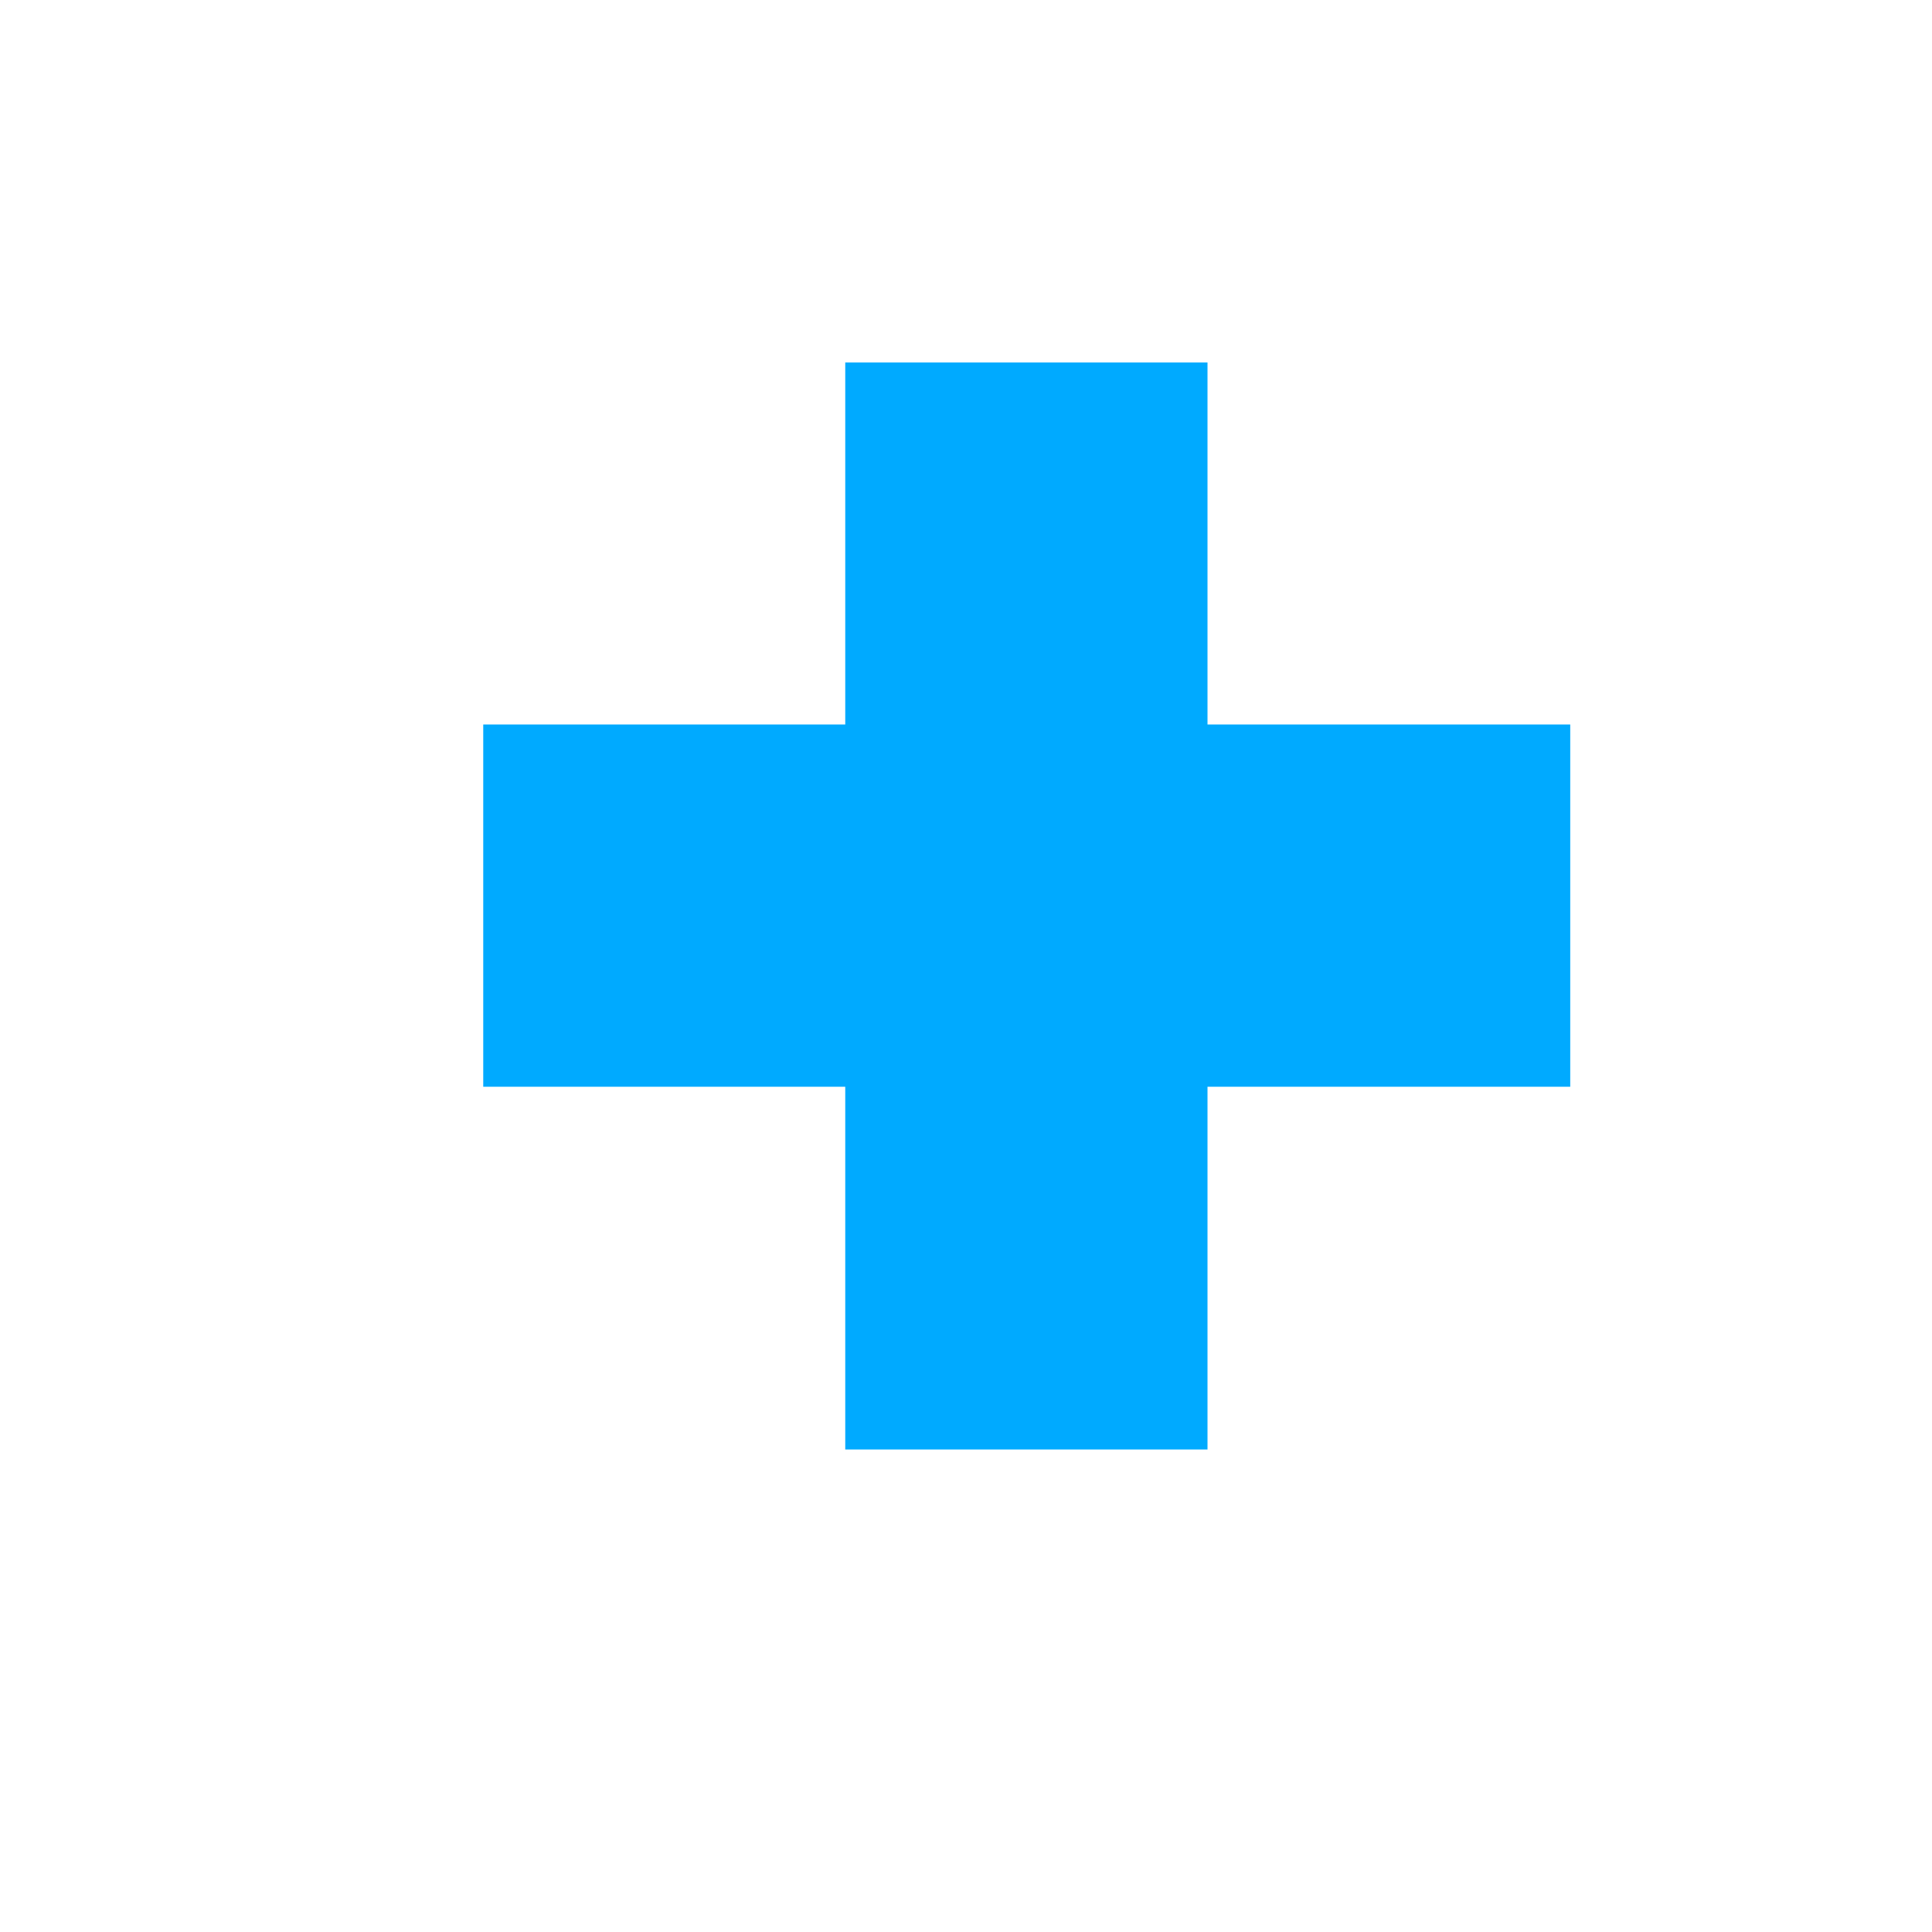
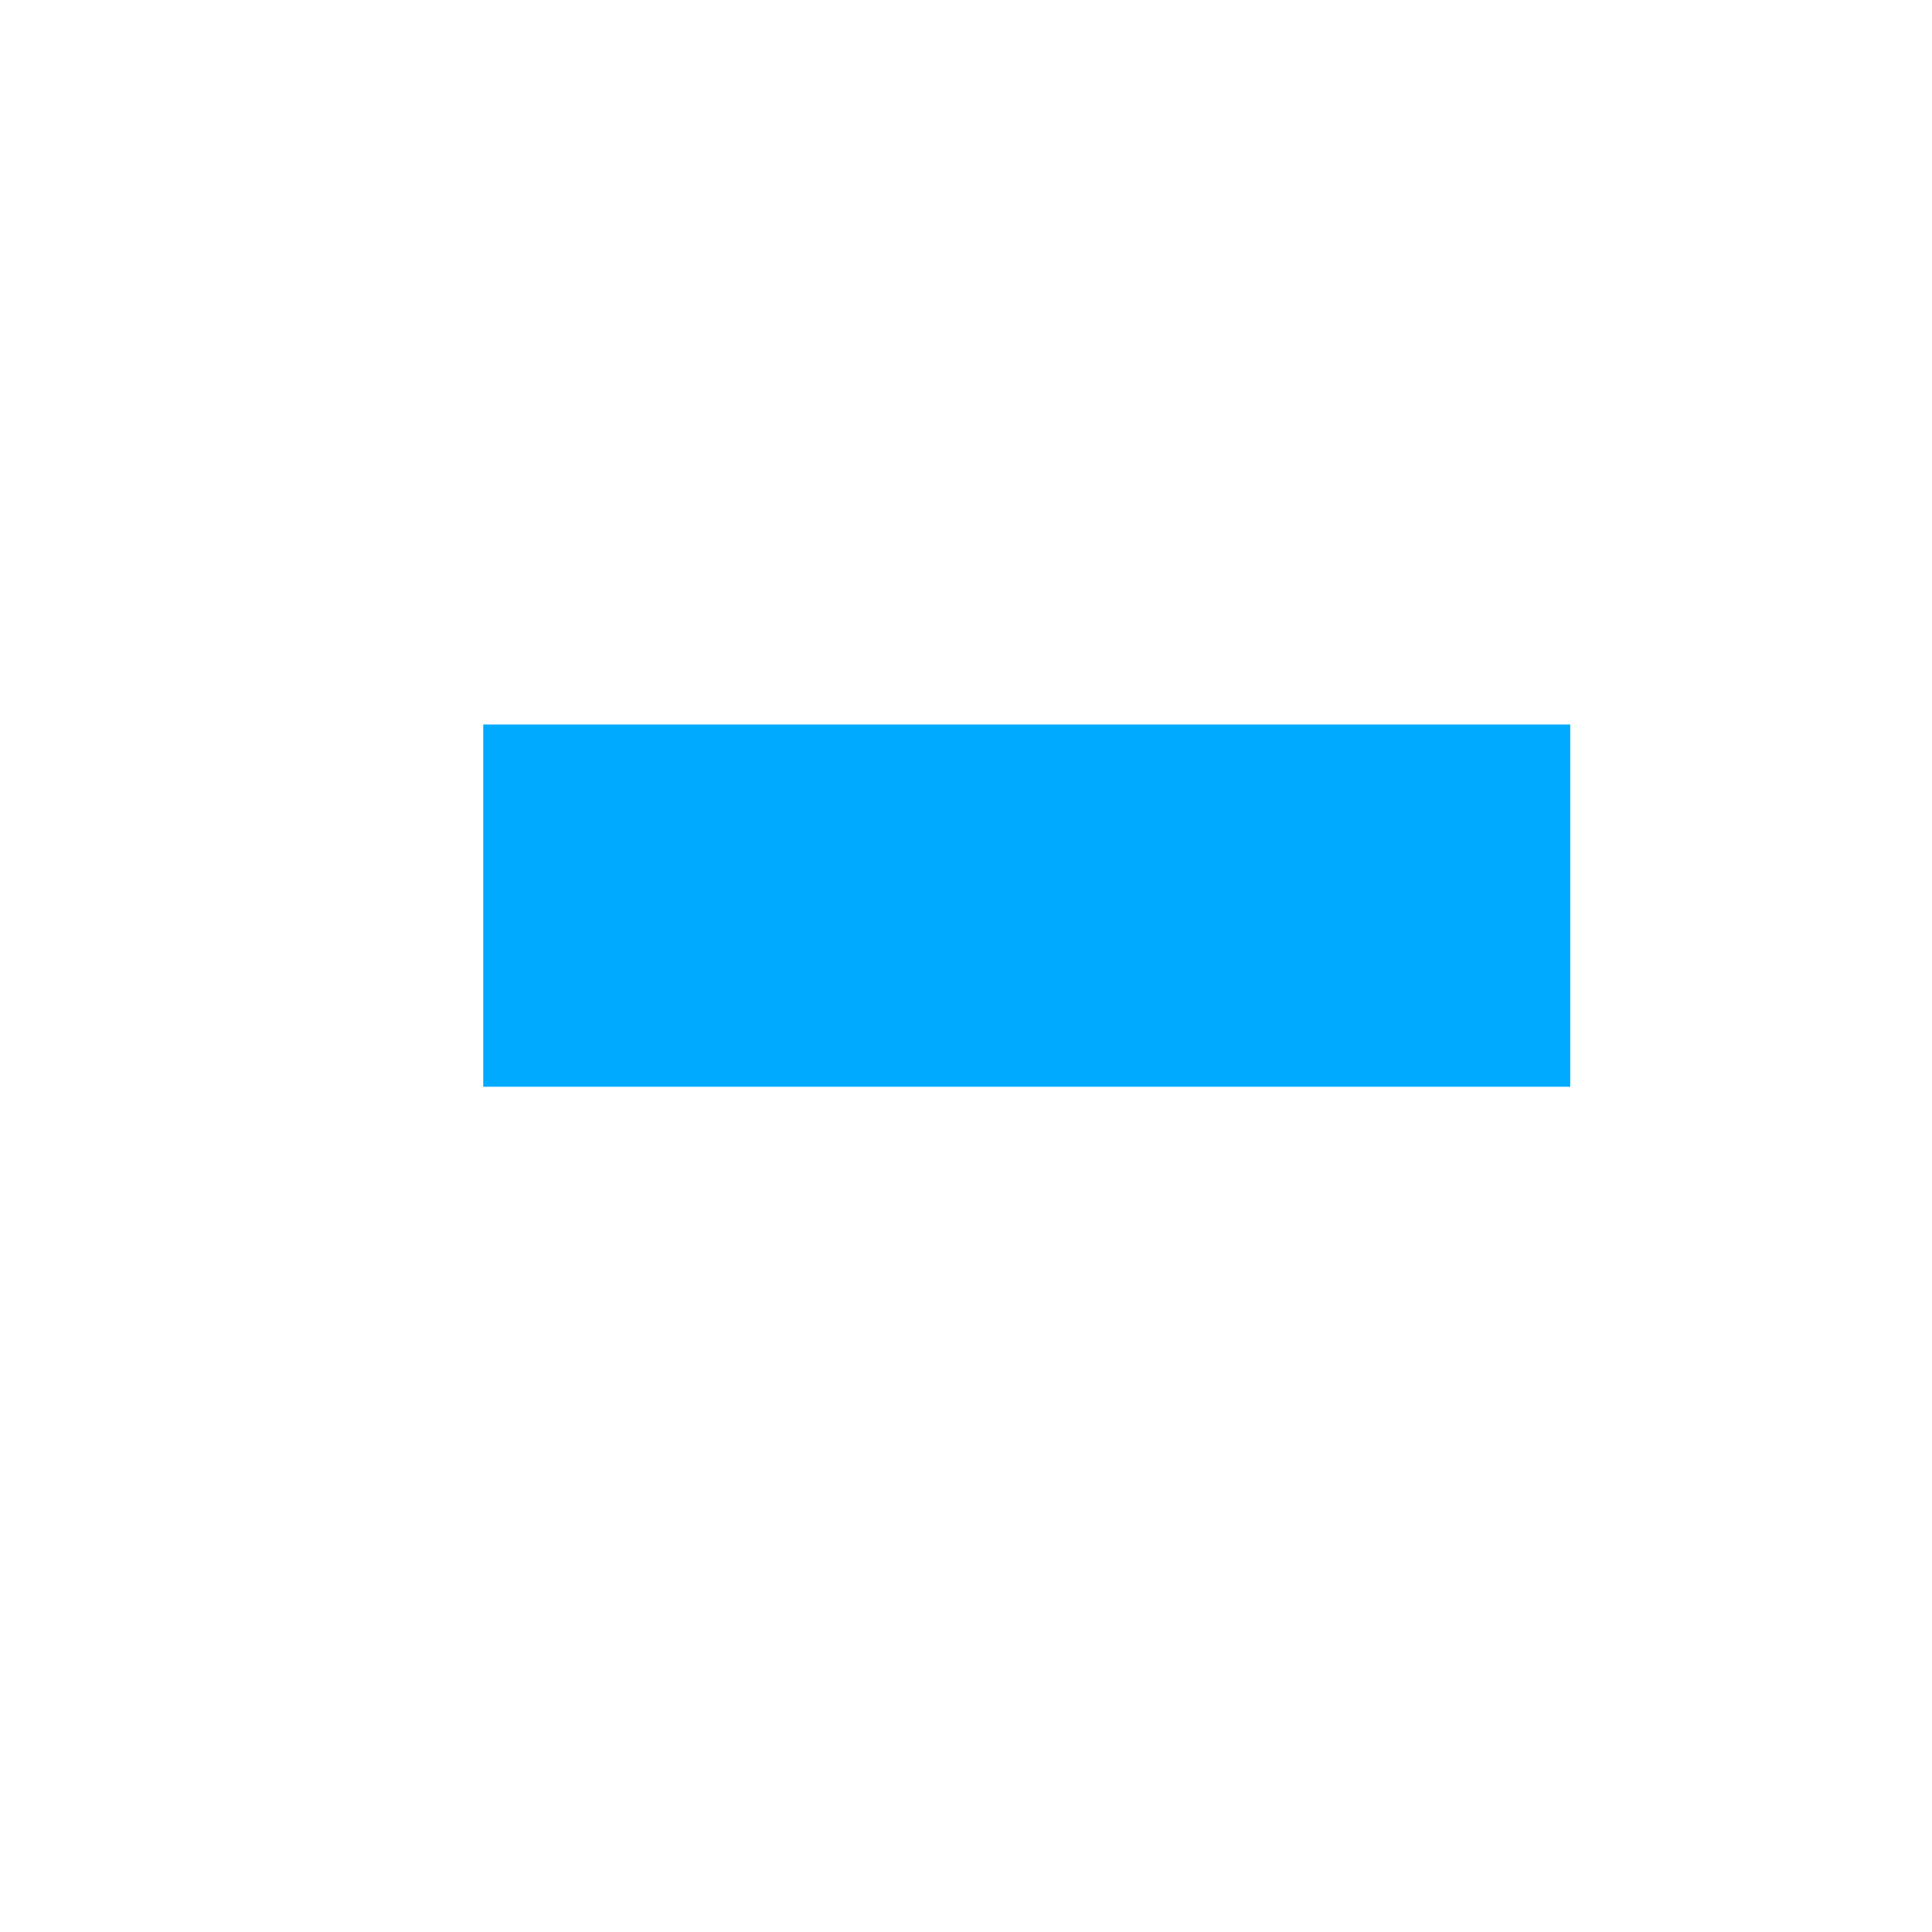
<svg xmlns="http://www.w3.org/2000/svg" xmlns:ns1="http://www.inkscape.org/namespaces/inkscape" xmlns:ns2="http://sodipodi.sourceforge.net/DTD/sodipodi-0.dtd" ns1:version="1.1-dev (1fceb22, 2019-12-30)" ns2:docname="symbol-add-symbolic.svg" viewBox="0 0 16 16" height="16" width="16" id="svg1" version="1.1">
  <defs id="defs3610" />
  <style id="s0">
.success { fill:#009909; }
.warning { fill:#FF1990; }
.error { fill:#00AAFF; }
</style>
  <style id="s2">
@import '../../highlights.css';
</style>
  <ns2:namedview ns1:document-rotation="0" ns1:current-layer="symbol-add" ns1:window-maximized="1" ns1:window-y="-8" ns1:window-x="54" ns1:window-height="1177" ns1:window-width="1858" ns1:cy="7.5830077" ns1:cx="7.7022742" ns1:zoom="42.558989" showgrid="true" id="namedview" guidetolerance="10" gridtolerance="10" objecttolerance="10">
    <ns1:grid id="grid" type="xygrid" />
  </ns2:namedview>
  <g class="error" ns1:label="00340" id="symbol-add">
    <title id="title48587">object-symbol</title>
    <g id="symbol-remove" ns1:label="00341" transform="matrix(1.286,0,0,1.5,-5,-10.5)" style="stroke-width:0.72">
      <title id="title48573">object-unsymbol</title>
      <rect style="opacity:1;stroke-width:0.272;stroke-linecap:round;paint-order:markers fill stroke" id="rect3500" width="7" height="2" x="7" y="11" />
    </g>
    <g style="stroke-width:0.72" transform="matrix(0,1.286,-1.5,0,26.5,-6)" ns1:label="00341" id="symbol-remove-2">
      <title id="title48573-8">object-unsymbol</title>
-       <rect y="11" x="7" height="2" width="7" id="rect3500-8" style="opacity:1;stroke-width:0.272;stroke-linecap:round;paint-order:markers fill stroke" />
    </g>
  </g>
</svg>